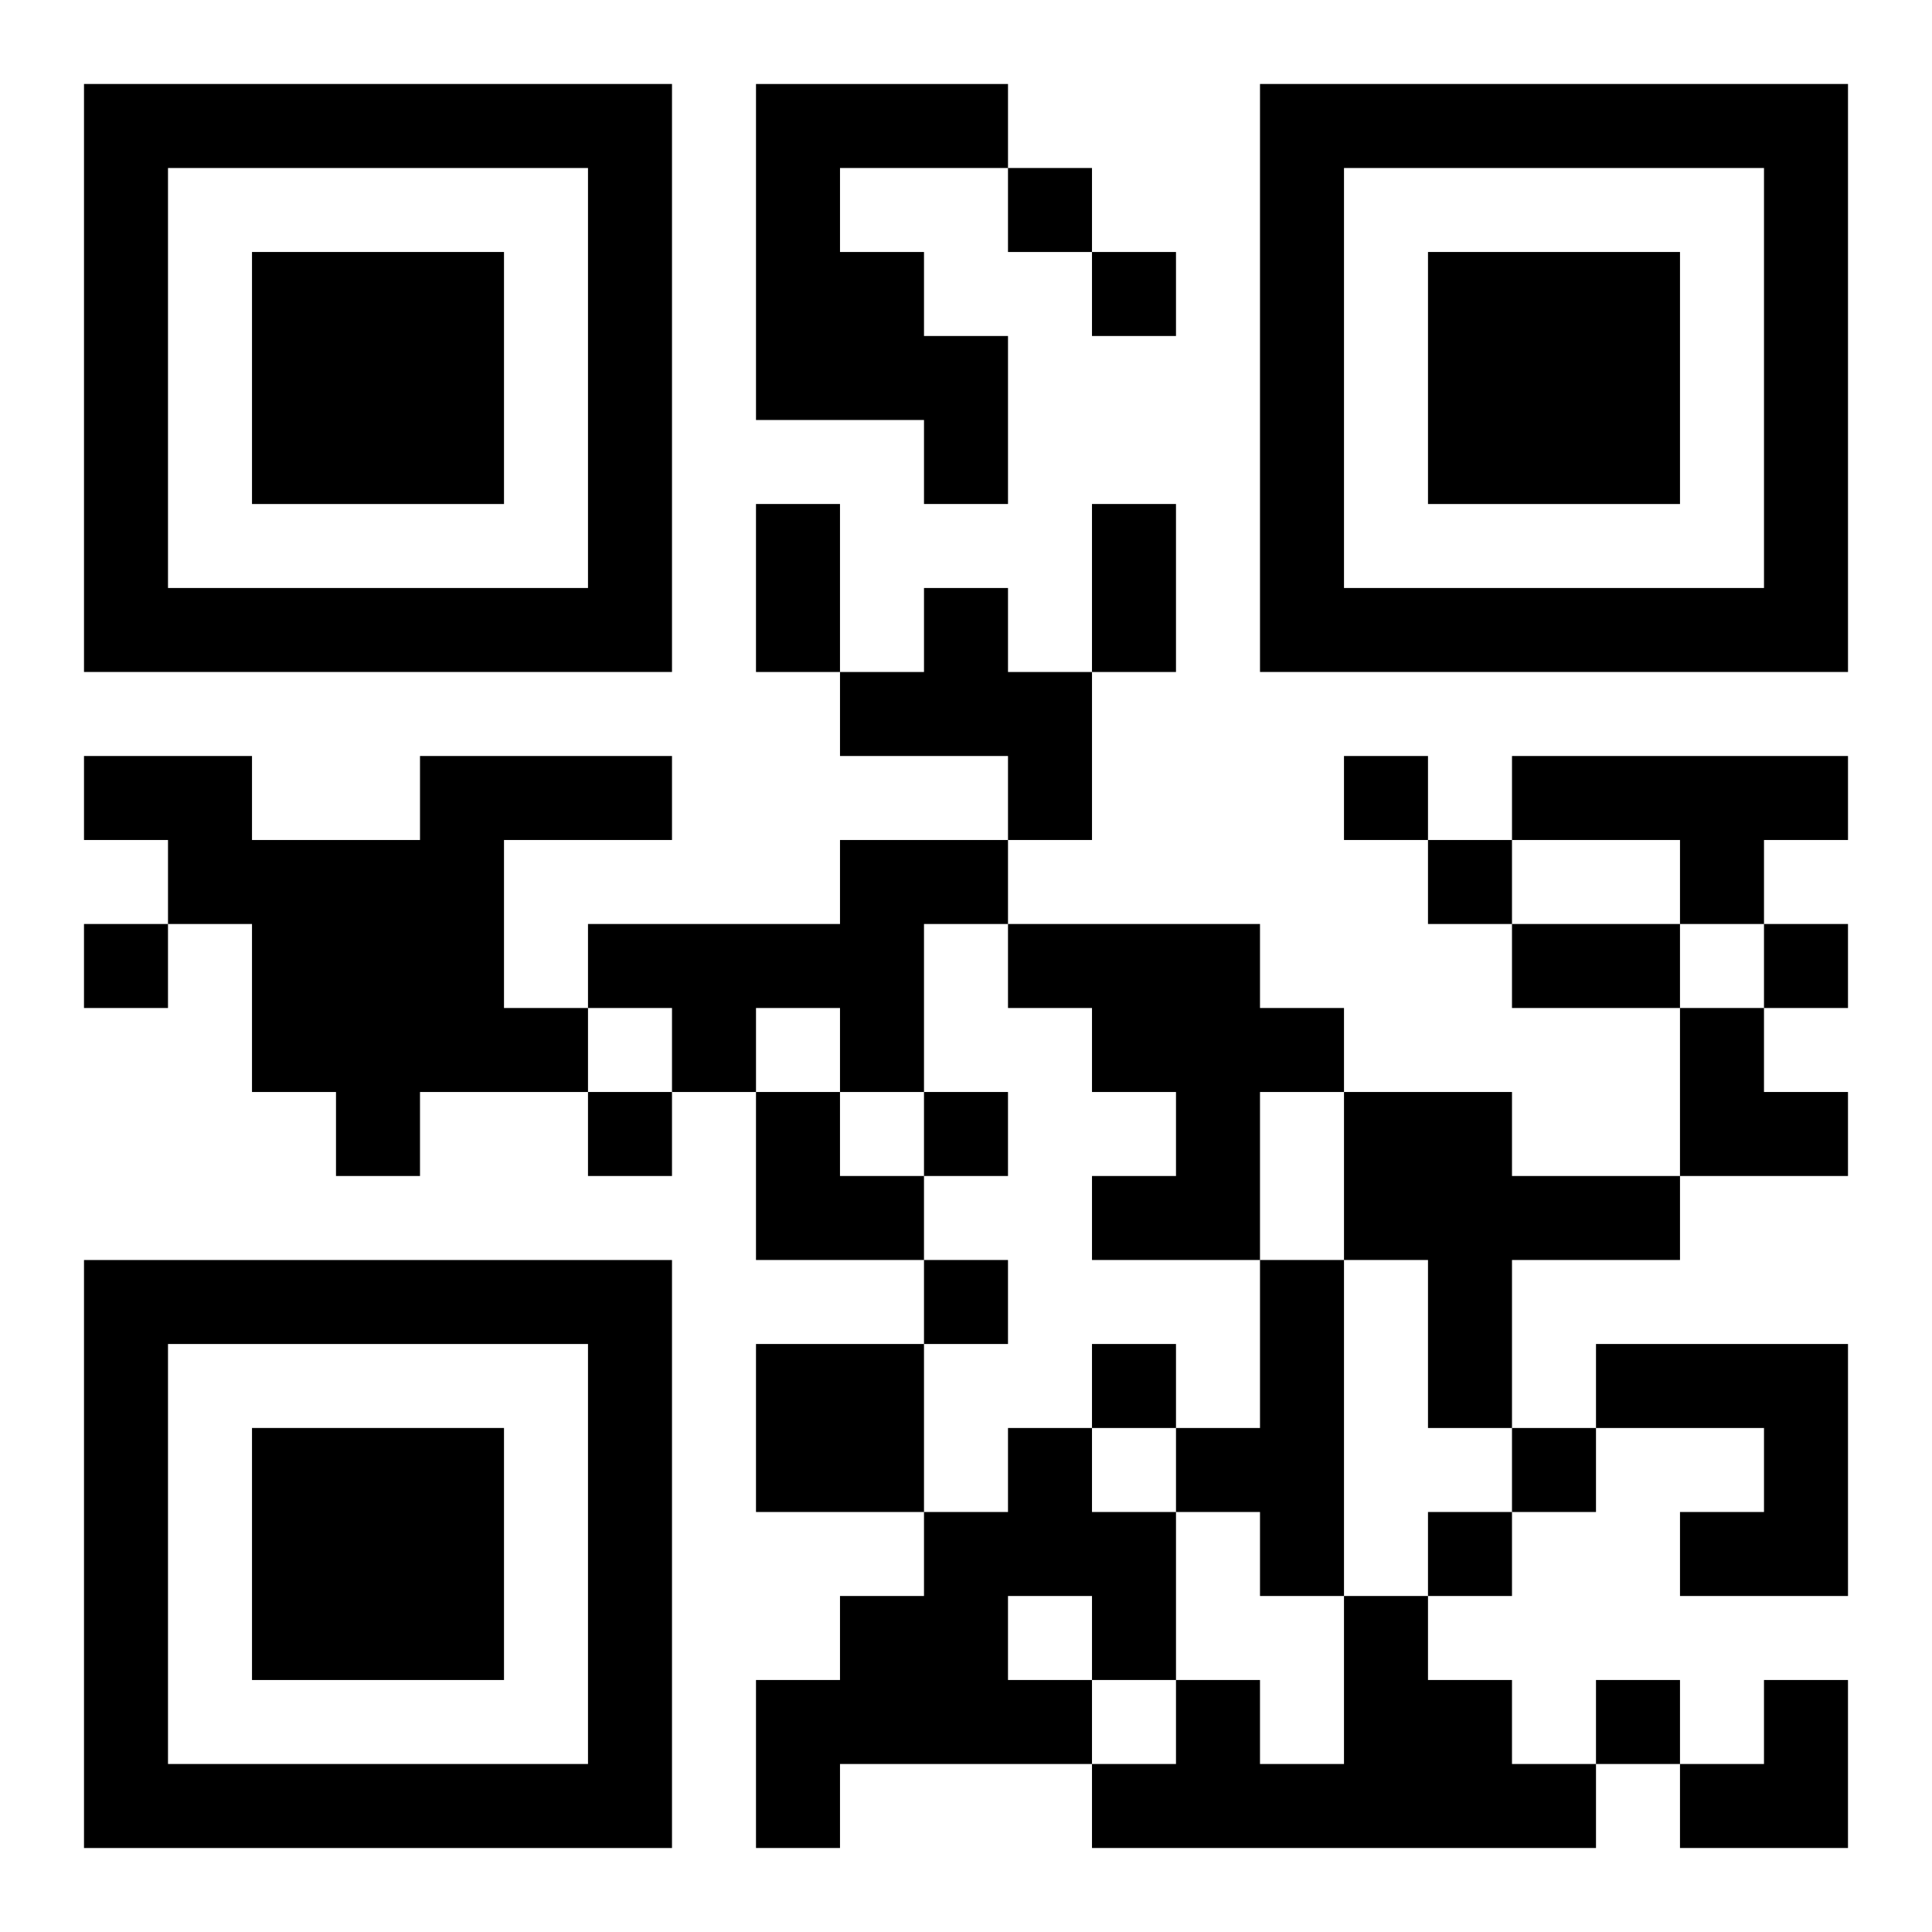
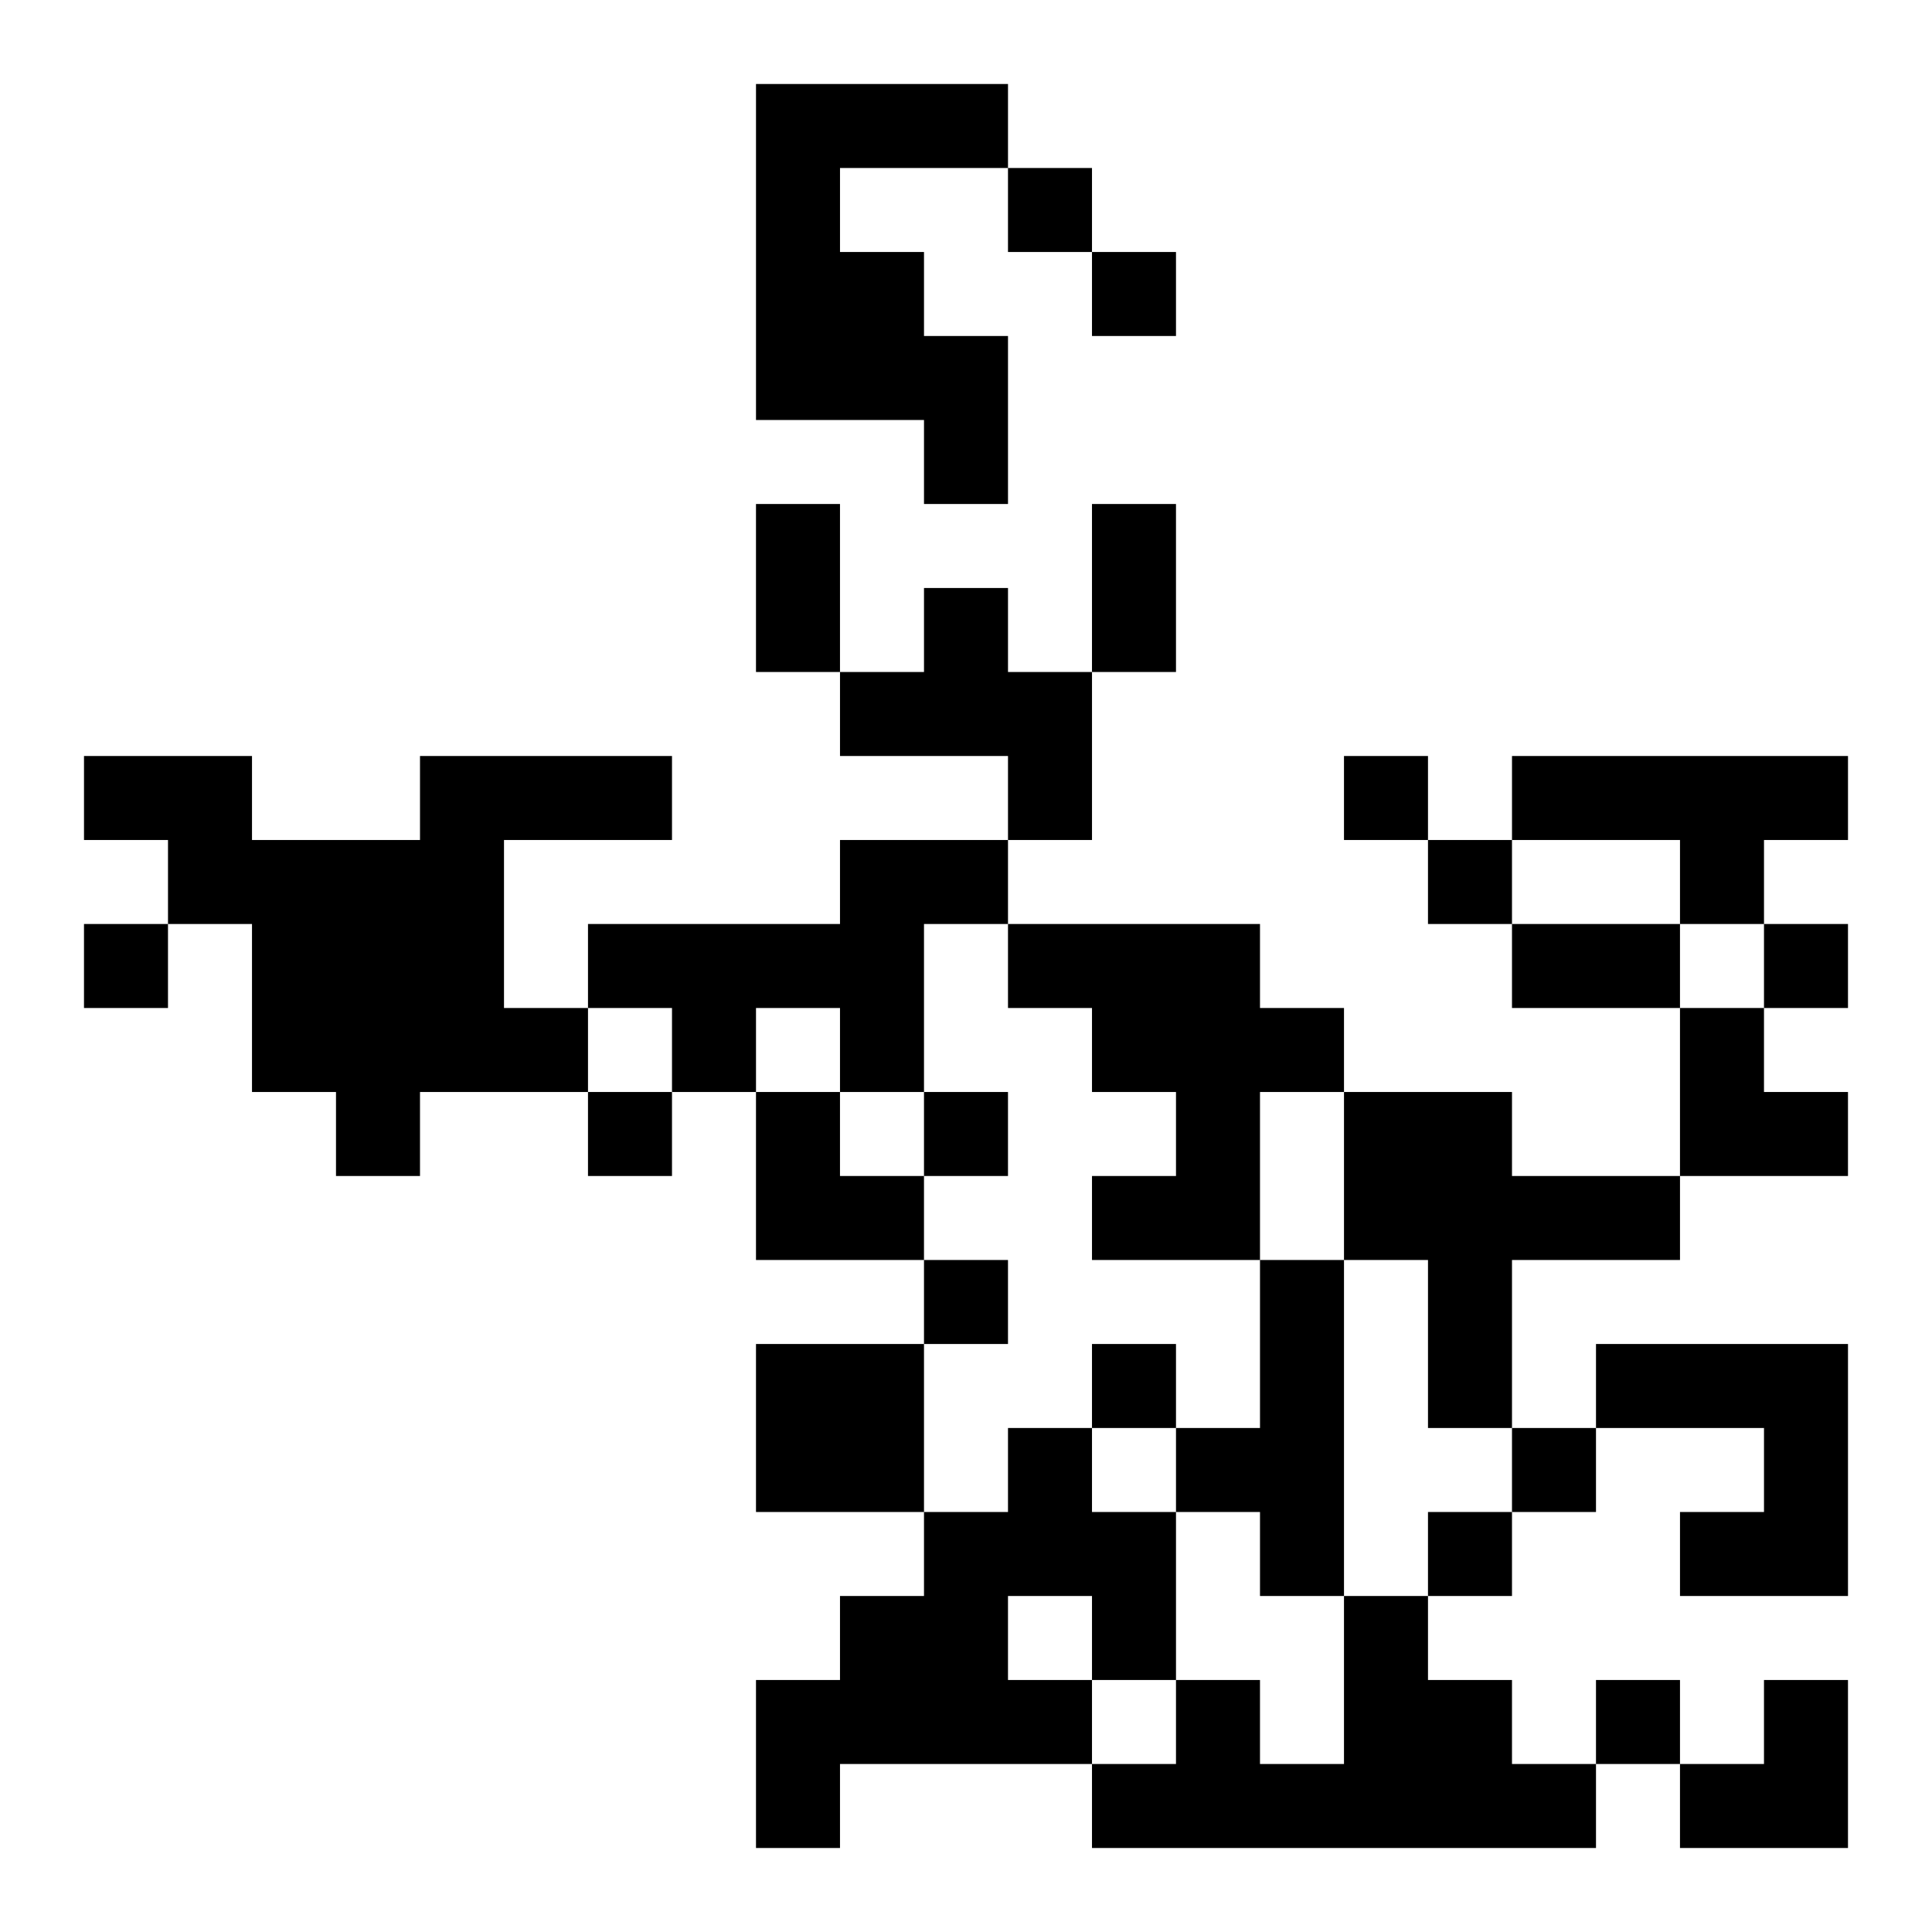
<svg xmlns="http://www.w3.org/2000/svg" xmlns:xlink="http://www.w3.org/1999/xlink" width="250" height="250" baseProfile="full" version="1.1" viewBox="-1 -1 23 23">
  <symbol id="a">
-     <path d="m0 7v7h7v-7h-7zm1 1h5v5h-5v-5zm1 1v3h3v-3h-3z" />
-   </symbol>
+     </symbol>
  <use y="-7" xlink:href="#a" />
  <use y="7" xlink:href="#a" />
  <use x="14" y="-7" xlink:href="#a" />
  <path d="m8 0h3v1h-2v1h1v1h1v2h-1v-1h-2v-4m2 6h1v1h1v2h-1v-1h-2v-1h1v-1m-6 2h3v1h-2v2h1v1h-2v1h-1v-1h-1v-2h-1v-1h-1v-1h2v1h2v-1m13 0h4v1h-1v1h-1v-1h-2v-1m-8 1h2v1h-1v2h-1v-1h-1v1h-1v-1h-1v-1h3v-1m2 1h3v1h1v1h-1v2h-2v-1h1v-1h-1v-1h-1v-1m4 2h2v1h2v1h-2v2h-1v-2h-1v-2m-1 2h1v4h-1v-1h-1v-1h1v-2m-6 1h2v2h-2v-2m10 0h3v3h-2v-1h1v-1h-2v-1m-7 1h1v1h1v2h-1v1h-3v1h-1v-2h1v-1h1v-1h1v-1m0 2v1h1v-1h-1m4 0h1v1h1v1h1v1h-6v-1h1v-1h1v1h1v-2m-4-17v1h1v-1h-1m1 1v1h1v-1h-1m3 6v1h1v-1h-1m1 1v1h1v-1h-1m-16 1v1h1v-1h-1m20 0v1h1v-1h-1m-14 2v1h1v-1h-1m4 0v1h1v-1h-1m0 2v1h1v-1h-1m2 1v1h1v-1h-1m5 1v1h1v-1h-1m-1 1v1h1v-1h-1m2 2v1h1v-1h-1m-10-14h1v2h-1v-2m4 0h1v2h-1v-2m5 5h2v1h-2v-1m2 1h1v1h1v1h-2zm-11 1h1v1h1v1h-2zm11 7m1 0h1v2h-2v-1h1z" />
</svg>